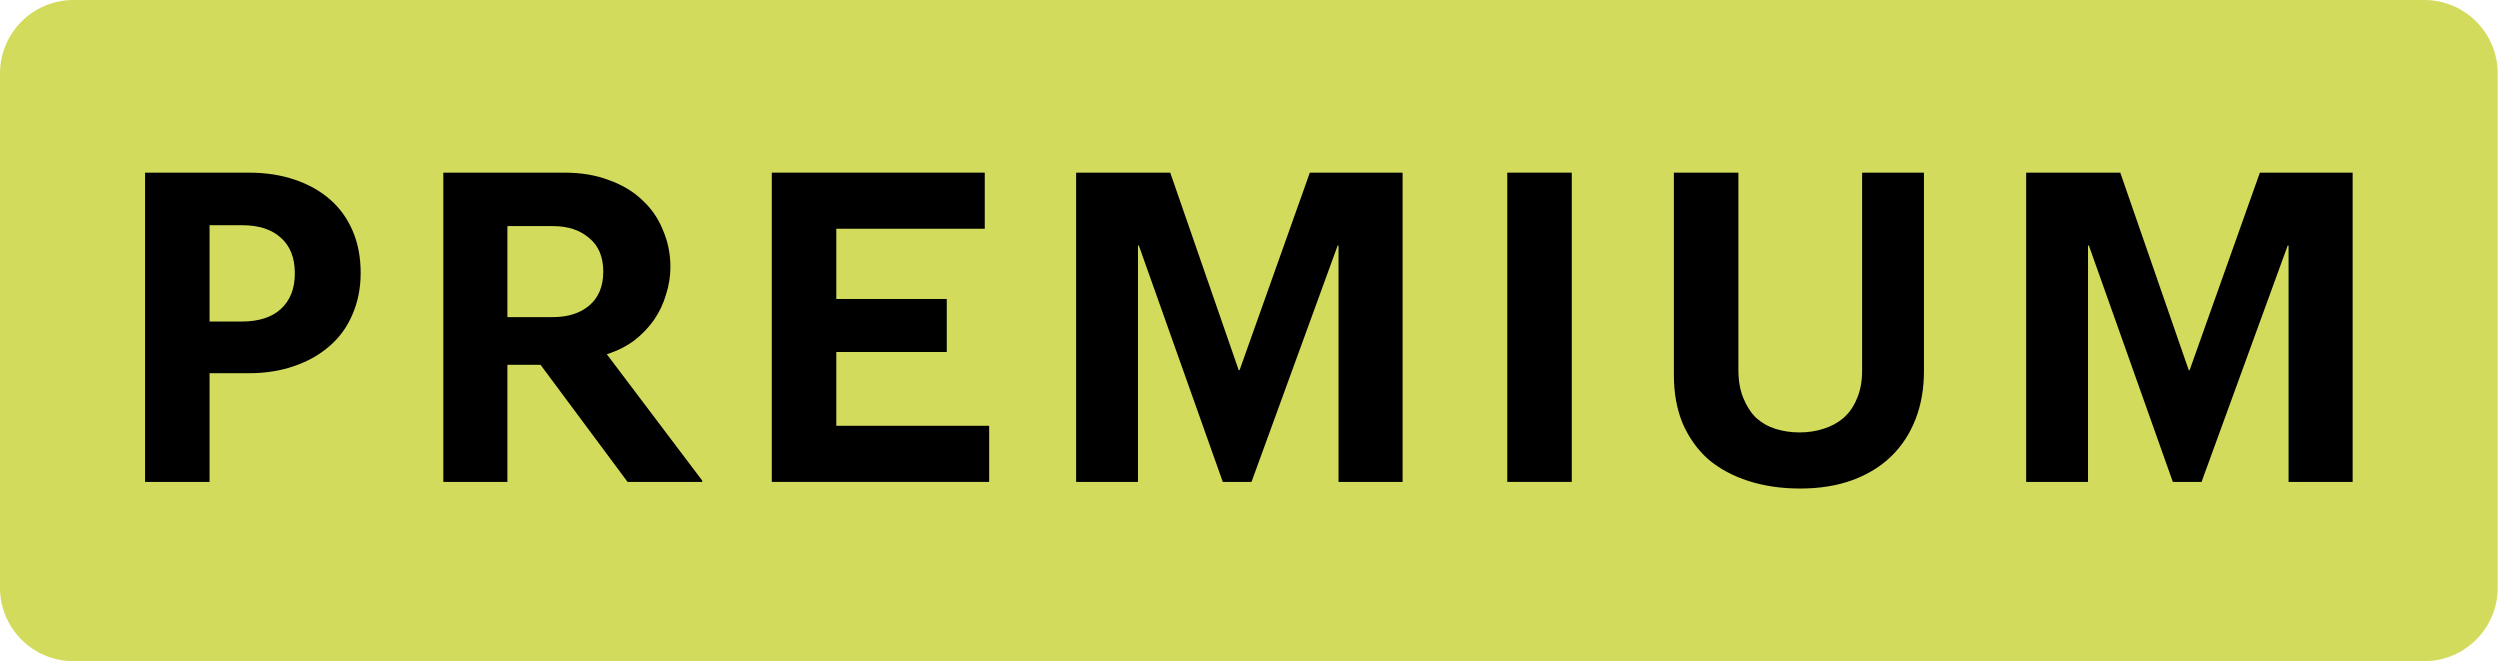
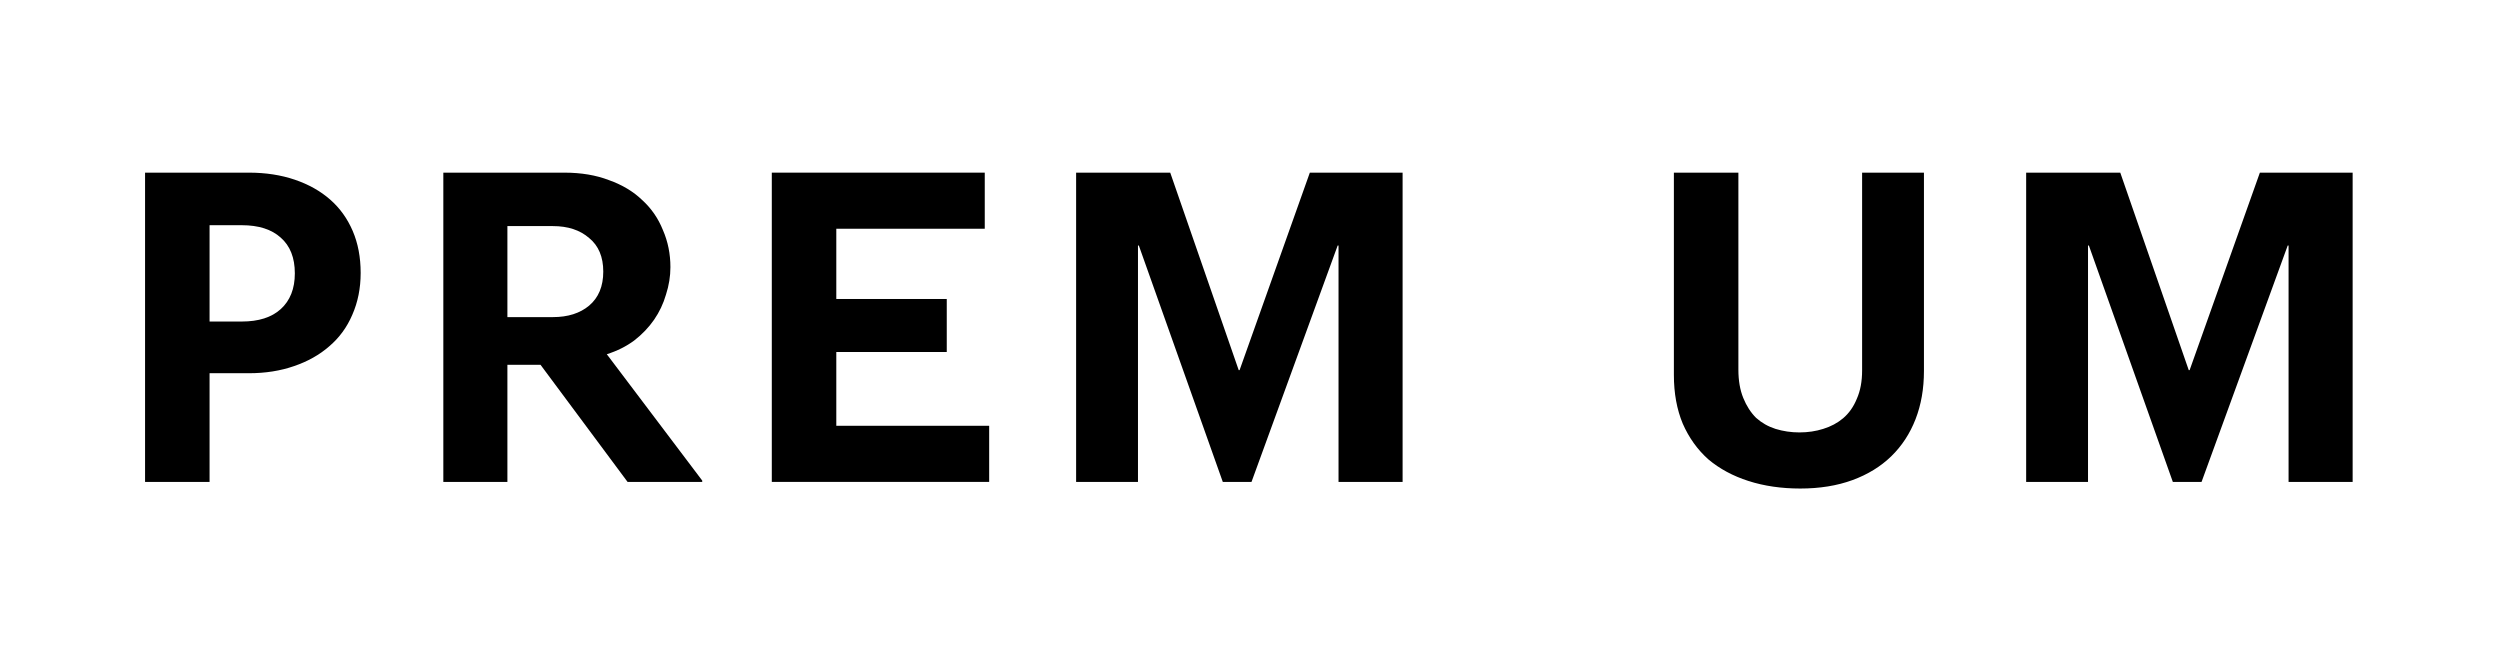
<svg xmlns="http://www.w3.org/2000/svg" width="121" height="32" viewBox="0 0 121 32" fill="none">
-   <path d="M3.556 0C1.592 0 0 1.592 0 3.556V28.444C0 30.408 1.592 32 3.556 32H117.333C119.297 32 120.889 30.408 120.889 28.444V3.556C120.889 1.592 119.297 0 117.333 0H3.556Z" fill="#D2DB5C" />
  <path d="M10.143 18.064V23.324H7.021V8.356H12.046C12.858 8.356 13.6 8.47 14.27 8.698C14.94 8.926 15.51 9.247 15.98 9.66C16.451 10.073 16.814 10.579 17.071 11.178C17.328 11.777 17.456 12.454 17.456 13.21C17.456 13.951 17.32 14.628 17.049 15.241C16.793 15.84 16.422 16.346 15.938 16.759C15.467 17.172 14.897 17.493 14.227 17.721C13.571 17.949 12.844 18.064 12.046 18.064H10.143ZM11.704 15.562C12.516 15.562 13.144 15.362 13.585 14.963C14.042 14.55 14.27 13.972 14.27 13.231C14.27 12.475 14.042 11.898 13.585 11.499C13.144 11.1 12.516 10.9 11.704 10.9H10.143V15.562H11.704Z" fill="black" />
  <path d="M24.558 17.657V23.324H21.457V8.356H27.316C28.129 8.356 28.849 8.477 29.476 8.719C30.117 8.947 30.652 9.268 31.08 9.681C31.521 10.081 31.857 10.565 32.085 11.135C32.327 11.691 32.448 12.29 32.448 12.931C32.448 13.373 32.377 13.815 32.234 14.257C32.106 14.699 31.913 15.105 31.657 15.476C31.4 15.847 31.08 16.182 30.695 16.481C30.31 16.766 29.868 16.987 29.369 17.144L33.988 23.26V23.324H30.374L26.162 17.657H24.558ZM24.558 15.348H26.76C27.487 15.348 28.072 15.162 28.514 14.792C28.97 14.407 29.198 13.858 29.198 13.145C29.198 12.433 28.97 11.891 28.514 11.52C28.072 11.135 27.487 10.943 26.76 10.943H24.558V15.348Z" fill="black" />
  <path d="M37.355 8.356H47.662V11.071H40.477V14.471H45.823V17.037H40.477V20.608H47.876V23.324H37.355V8.356Z" fill="black" />
  <path d="M52.084 8.356H56.639L59.953 17.914H59.996L63.396 8.356H67.886V23.324H64.785V11.884H64.743L60.573 23.324H59.183L55.12 11.884H55.078V23.324H52.084V8.356Z" fill="black" />
-   <path d="M72.952 8.356H76.074V23.324H72.952V8.356Z" fill="black" />
  <path d="M93.119 8.356V17.957C93.119 18.812 92.984 19.589 92.713 20.287C92.442 20.986 92.05 21.584 91.537 22.084C91.024 22.582 90.396 22.967 89.655 23.238C88.914 23.509 88.073 23.645 87.132 23.645C86.22 23.645 85.386 23.523 84.63 23.281C83.874 23.039 83.226 22.689 82.684 22.233C82.157 21.763 81.743 21.185 81.444 20.501C81.159 19.817 81.016 19.033 81.016 18.149V8.356H84.138V17.892C84.138 18.42 84.217 18.876 84.374 19.261C84.53 19.646 84.737 19.967 84.994 20.223C85.264 20.465 85.578 20.644 85.934 20.758C86.305 20.872 86.69 20.929 87.089 20.929C87.502 20.929 87.887 20.872 88.244 20.758C88.615 20.644 88.935 20.473 89.206 20.244C89.491 20.002 89.712 19.689 89.869 19.304C90.04 18.919 90.126 18.463 90.126 17.935V8.356H93.119Z" fill="black" />
  <path d="M98.066 8.356H102.621L105.935 17.914H105.978L109.378 8.356H113.868V23.324H110.767V11.884H110.725L106.555 23.324H105.165L101.102 11.884H101.06V23.324H98.066V8.356Z" fill="black" />
</svg>